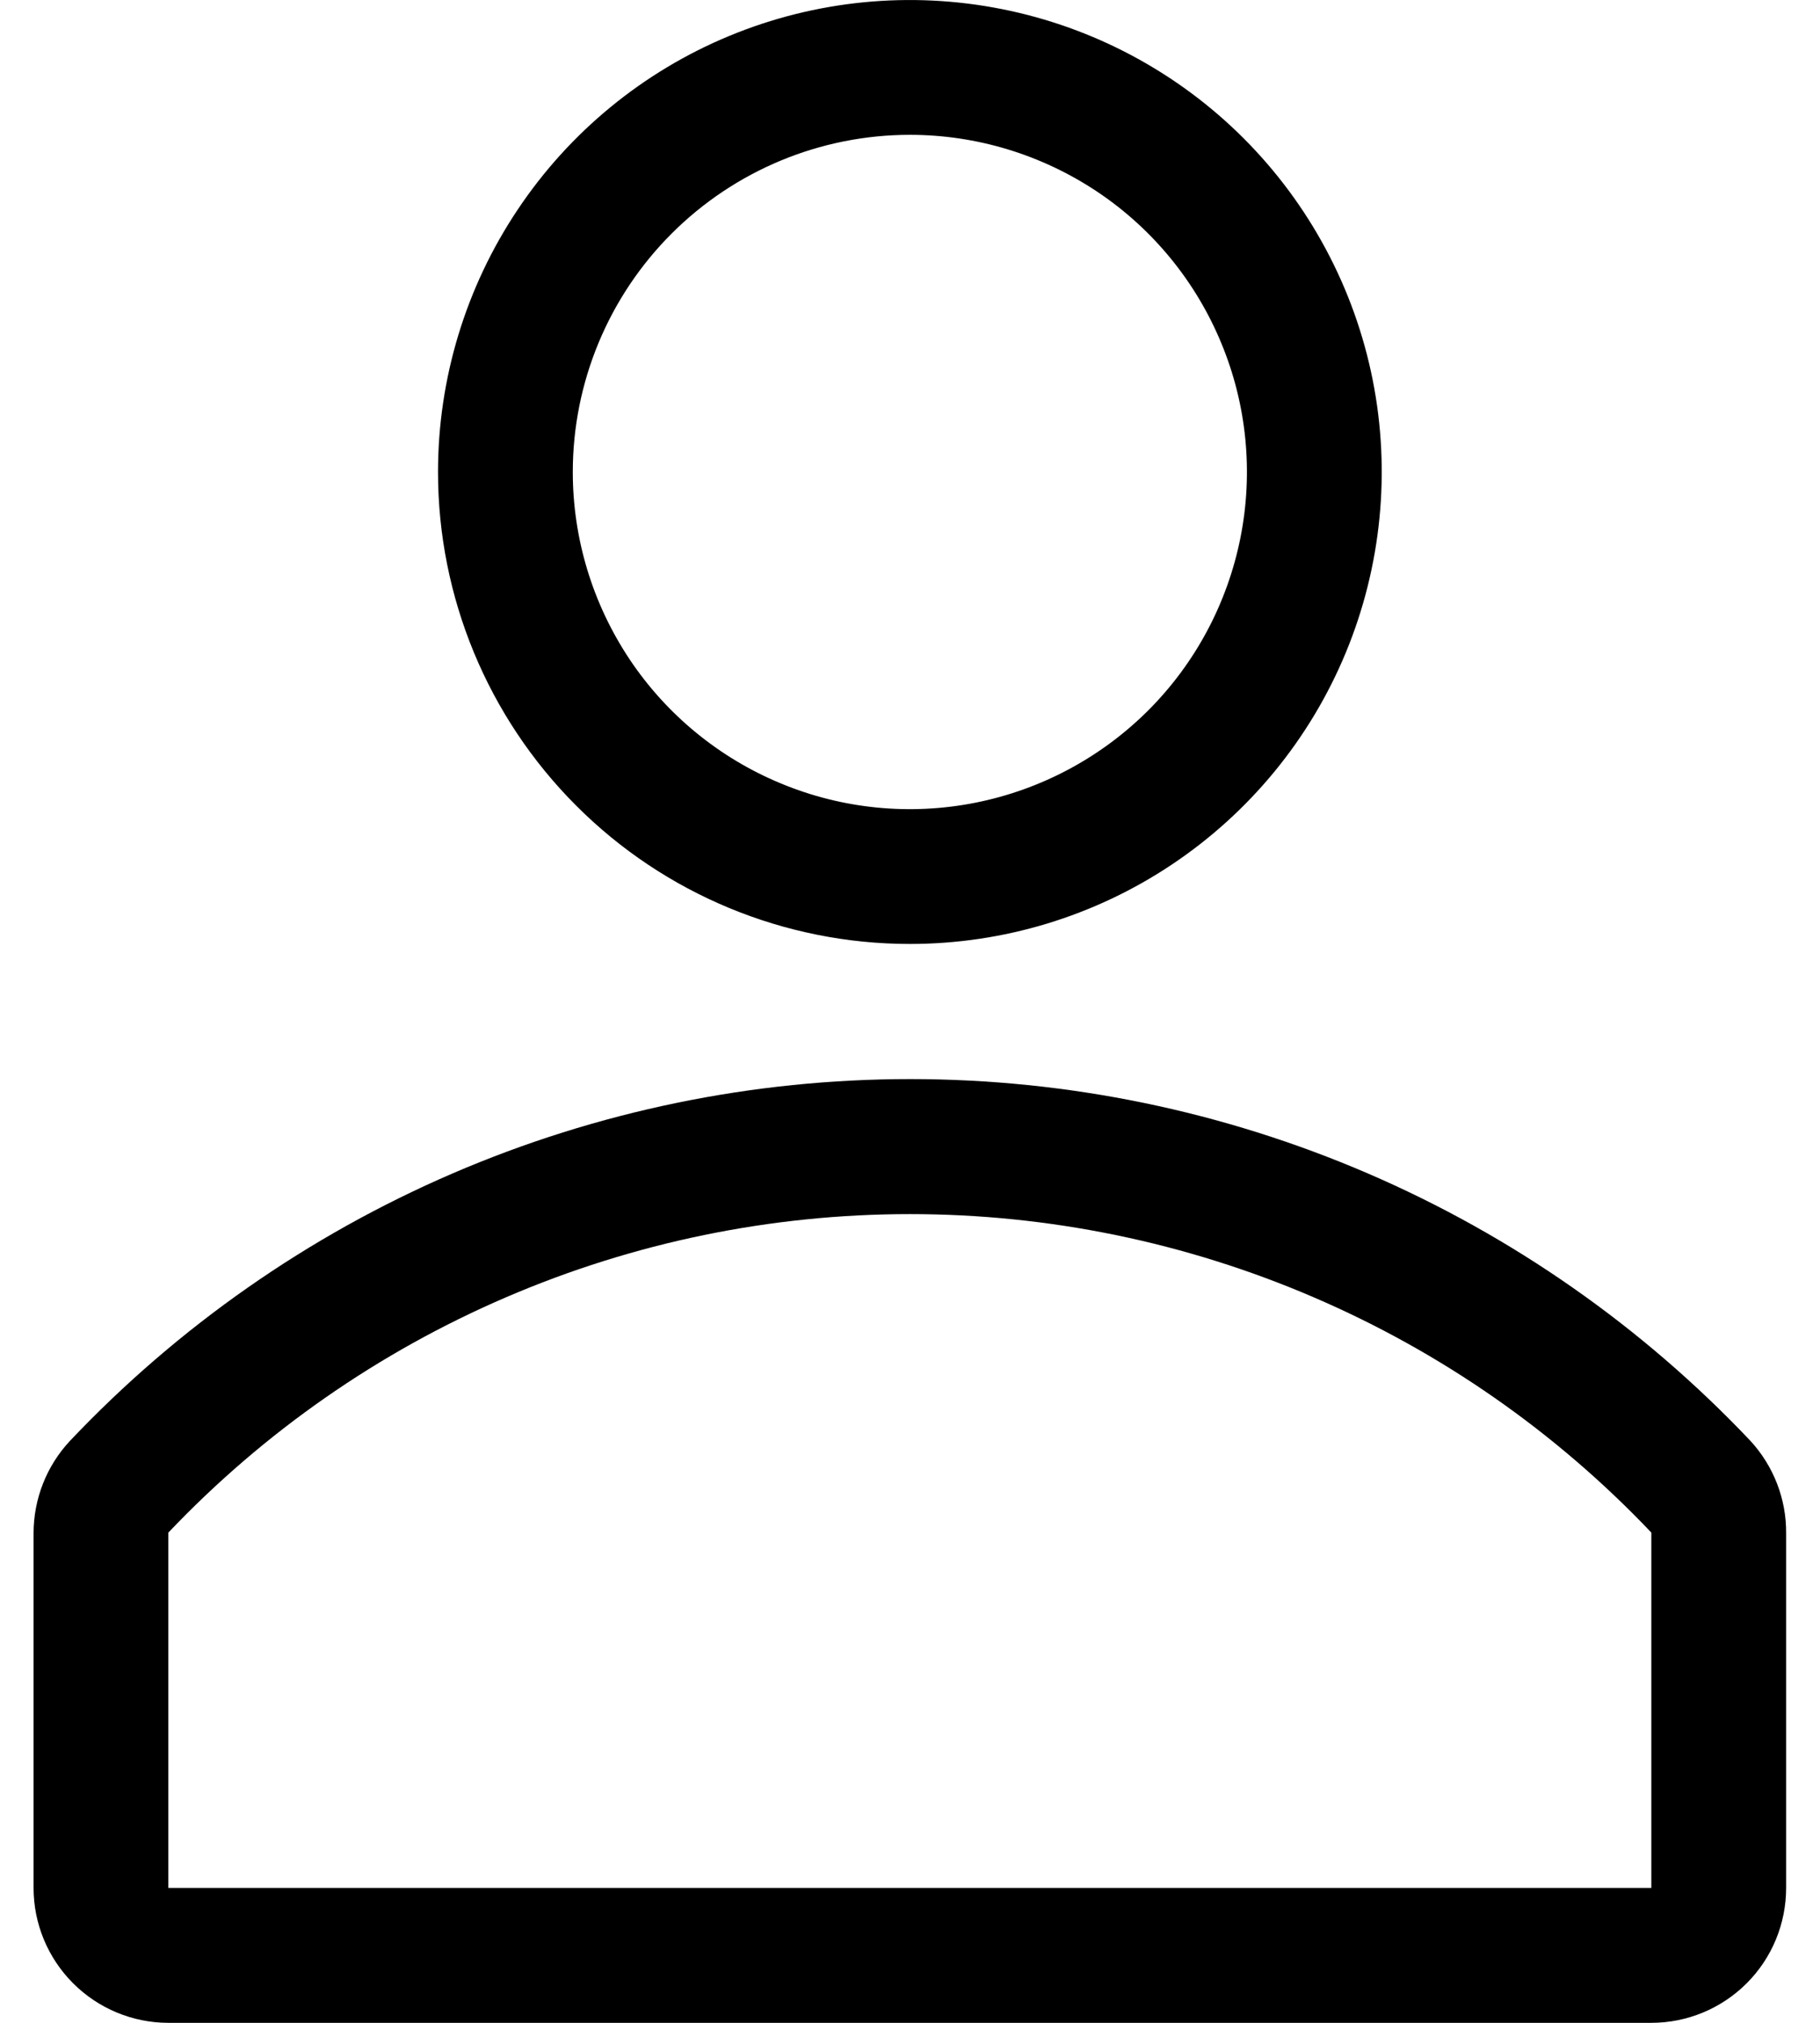
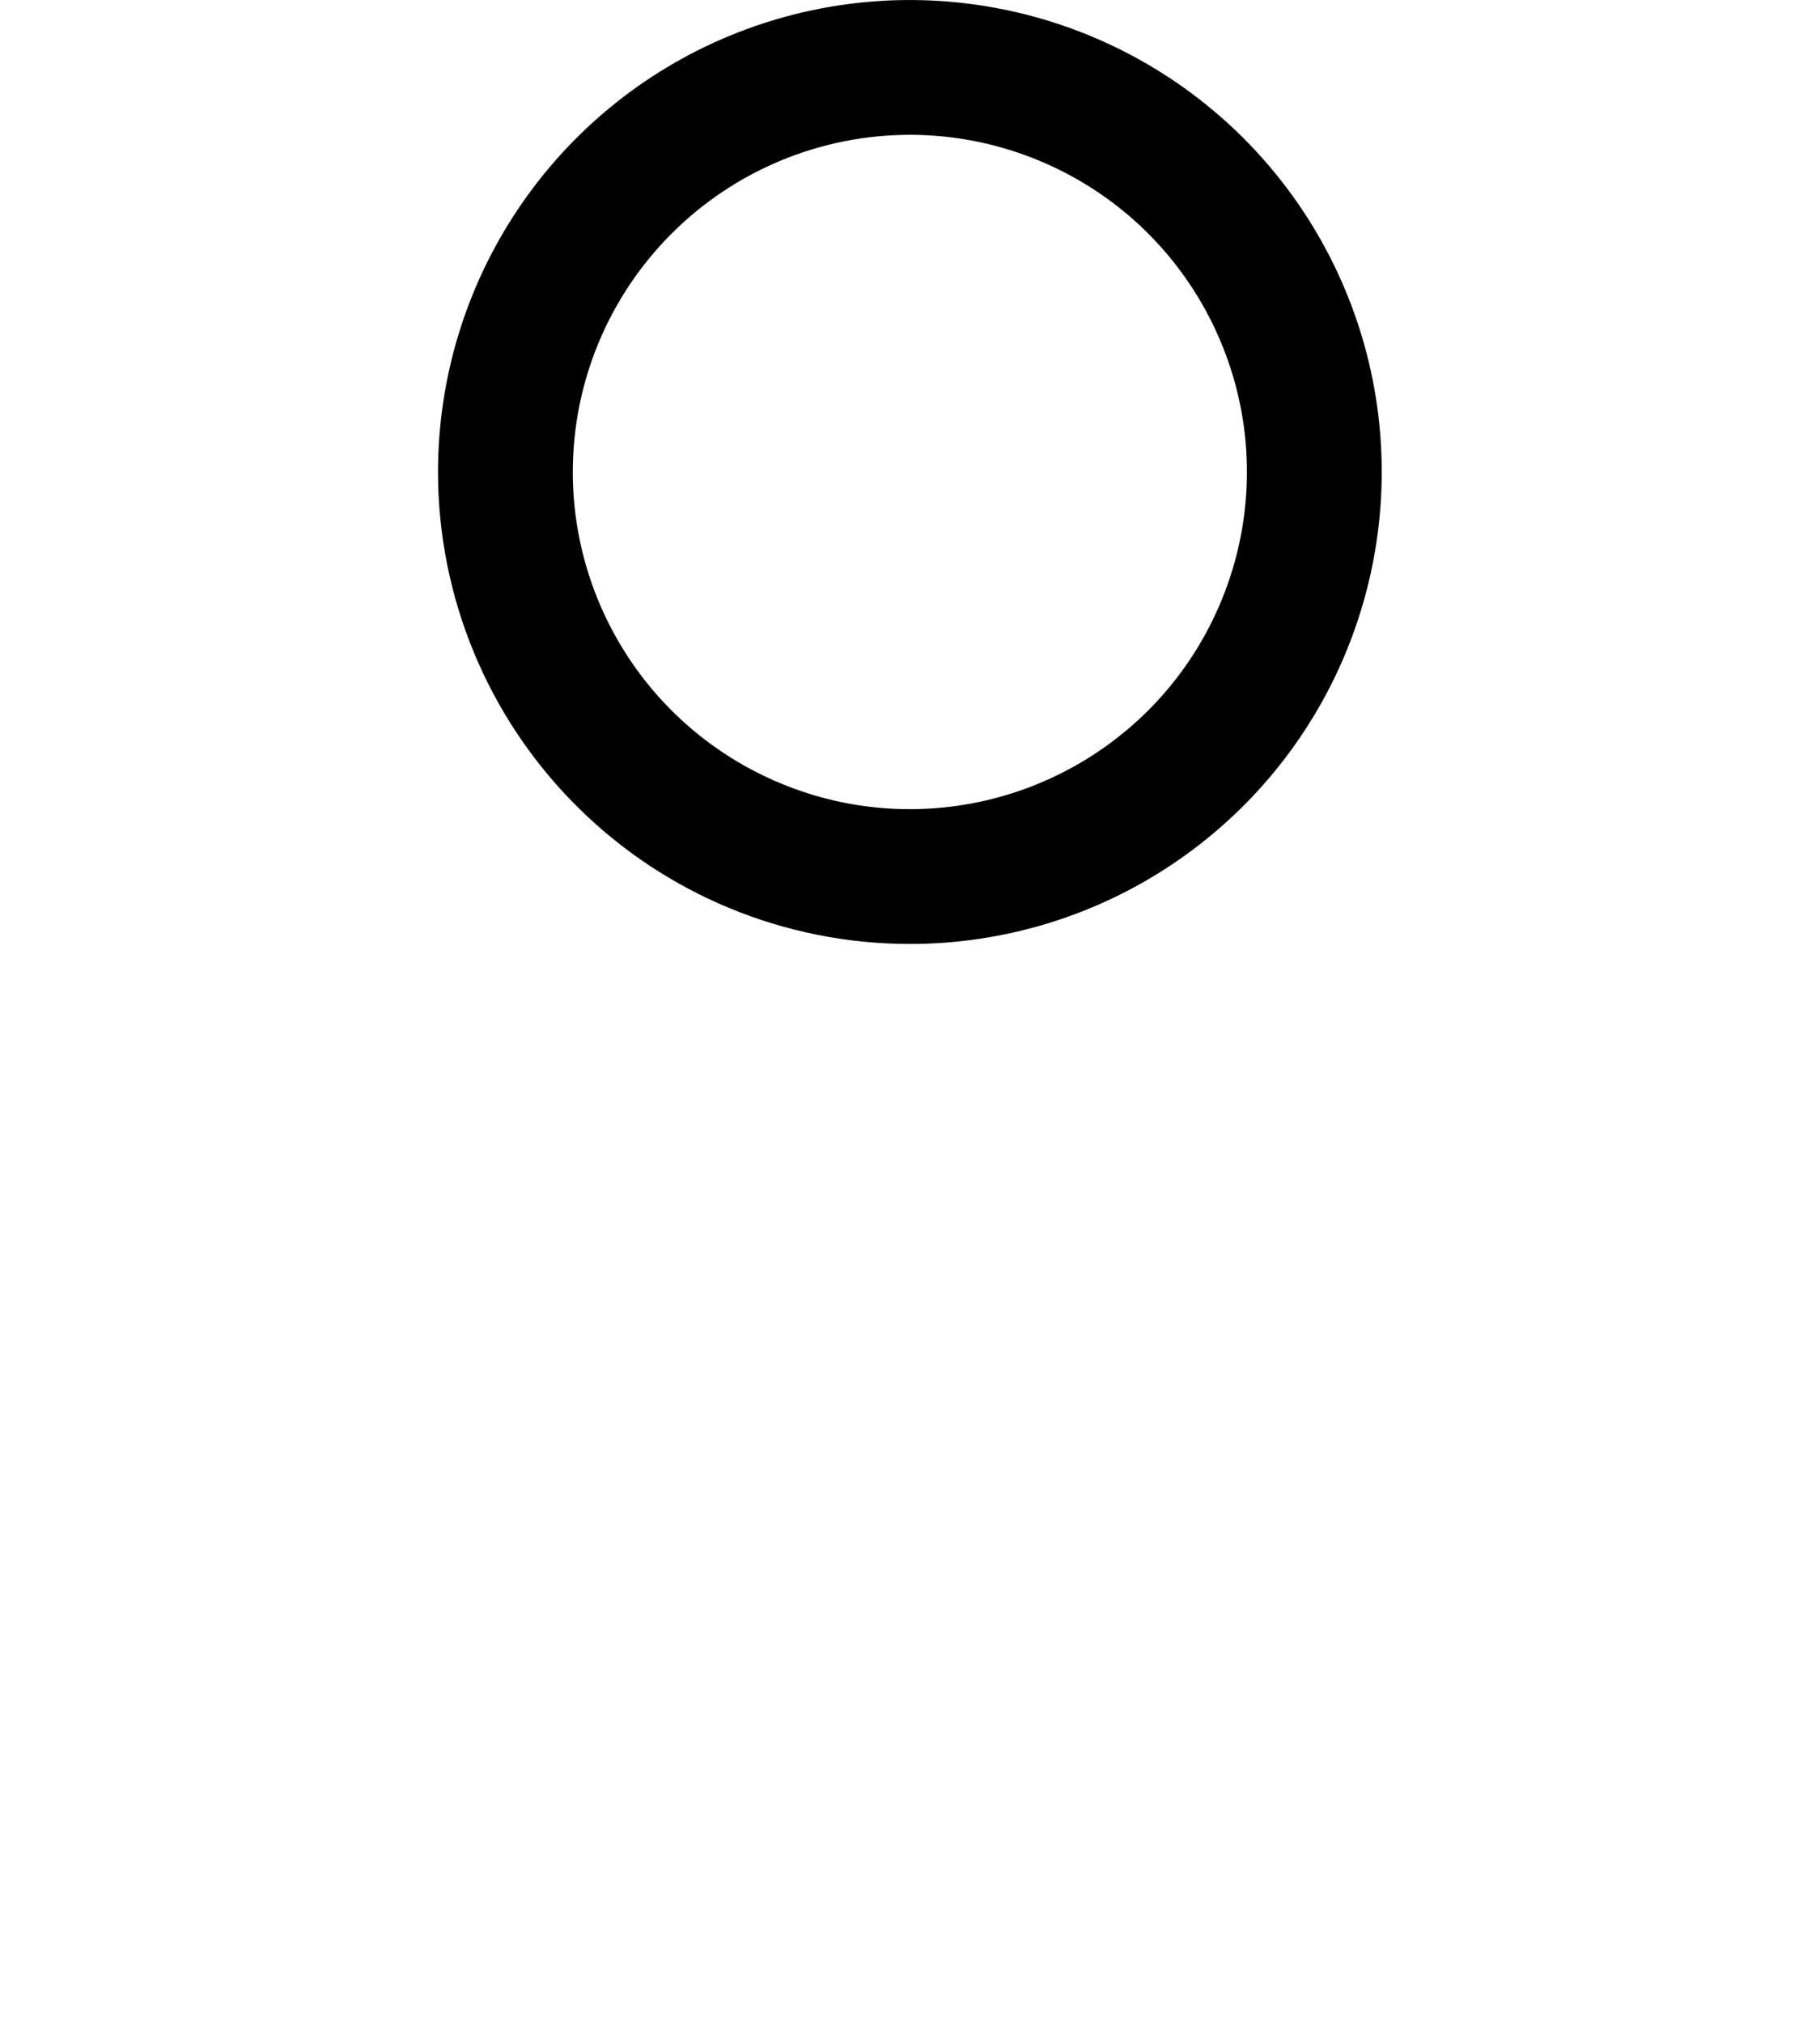
<svg xmlns="http://www.w3.org/2000/svg" width="18" height="20" viewBox="0 0 18 20" fill="none">
  <path d="M8.999 9.333C9.922 9.333 10.824 9.06 11.591 8.547C12.359 8.034 12.957 7.305 13.31 6.453C13.663 5.6 13.756 4.661 13.576 3.756C13.396 2.851 12.951 2.019 12.299 1.367C11.646 0.714 10.814 0.27 9.909 0.09C9.004 -0.09 8.066 0.002 7.213 0.355C6.36 0.708 5.631 1.307 5.119 2.074C4.606 2.841 4.332 3.744 4.332 4.667C4.332 5.904 4.824 7.091 5.699 7.966C6.574 8.842 7.761 9.333 8.999 9.333ZM8.999 1.333C9.658 1.333 10.302 1.529 10.851 1.895C11.399 2.261 11.826 2.782 12.078 3.391C12.331 4 12.397 4.67 12.268 5.317C12.139 5.964 11.822 6.558 11.356 7.024C10.889 7.49 10.296 7.807 9.649 7.936C9.002 8.065 8.332 7.999 7.723 7.746C7.114 7.494 6.593 7.067 6.227 6.519C5.861 5.97 5.665 5.326 5.665 4.667C5.665 3.783 6.017 2.935 6.642 2.31C7.267 1.685 8.115 1.333 8.999 1.333Z" fill="black" />
-   <path d="M17.312 14.246C16.243 13.117 14.954 12.216 13.526 11.601C12.097 10.986 10.558 10.669 9.002 10.669C7.446 10.669 5.907 10.986 4.478 11.601C3.05 12.216 1.761 13.117 0.692 14.246C0.46 14.494 0.332 14.821 0.332 15.16V18.666C0.332 19.02 0.473 19.359 0.723 19.609C0.973 19.859 1.312 20 1.665 20H16.332C16.686 20 17.025 19.859 17.275 19.609C17.525 19.359 17.665 19.02 17.665 18.666V15.16C17.668 14.822 17.541 14.495 17.312 14.246ZM16.332 18.666H1.665V15.153C2.61 14.158 3.748 13.366 5.008 12.825C6.269 12.283 7.627 12.004 8.999 12.004C10.371 12.004 11.728 12.283 12.989 12.825C14.25 13.366 15.387 14.158 16.332 15.153V18.666Z" fill="black" />
</svg>